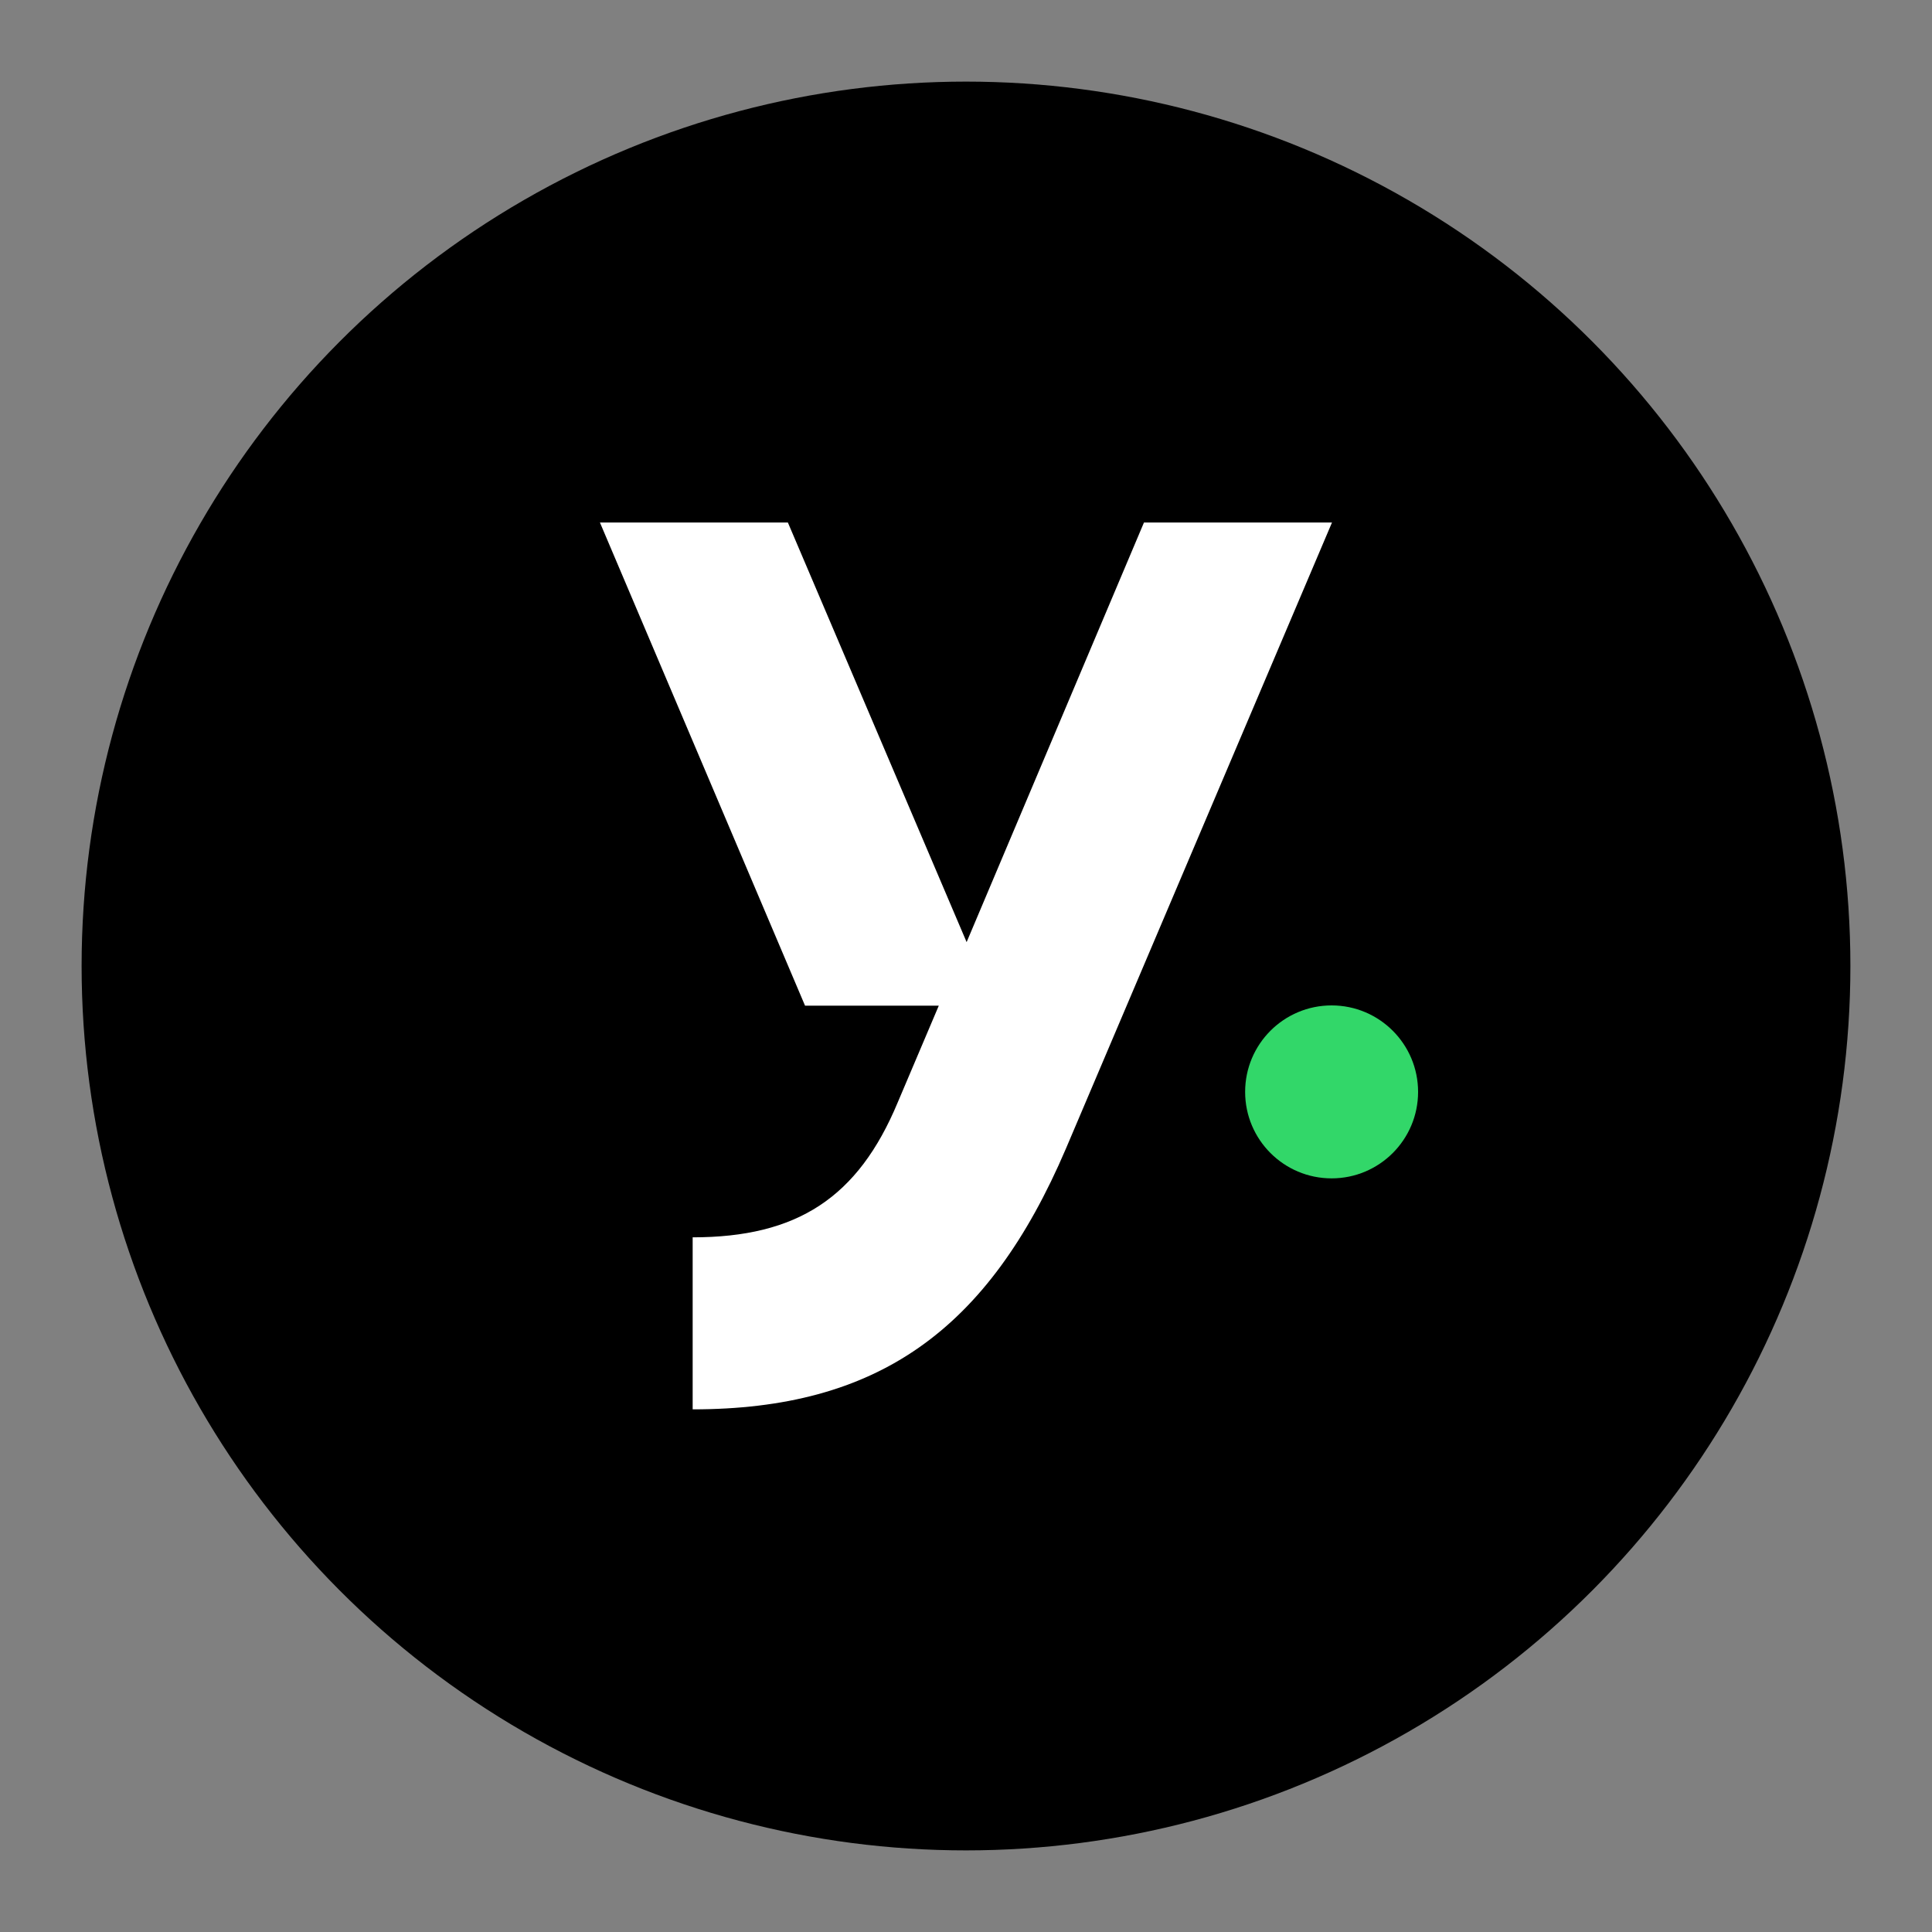
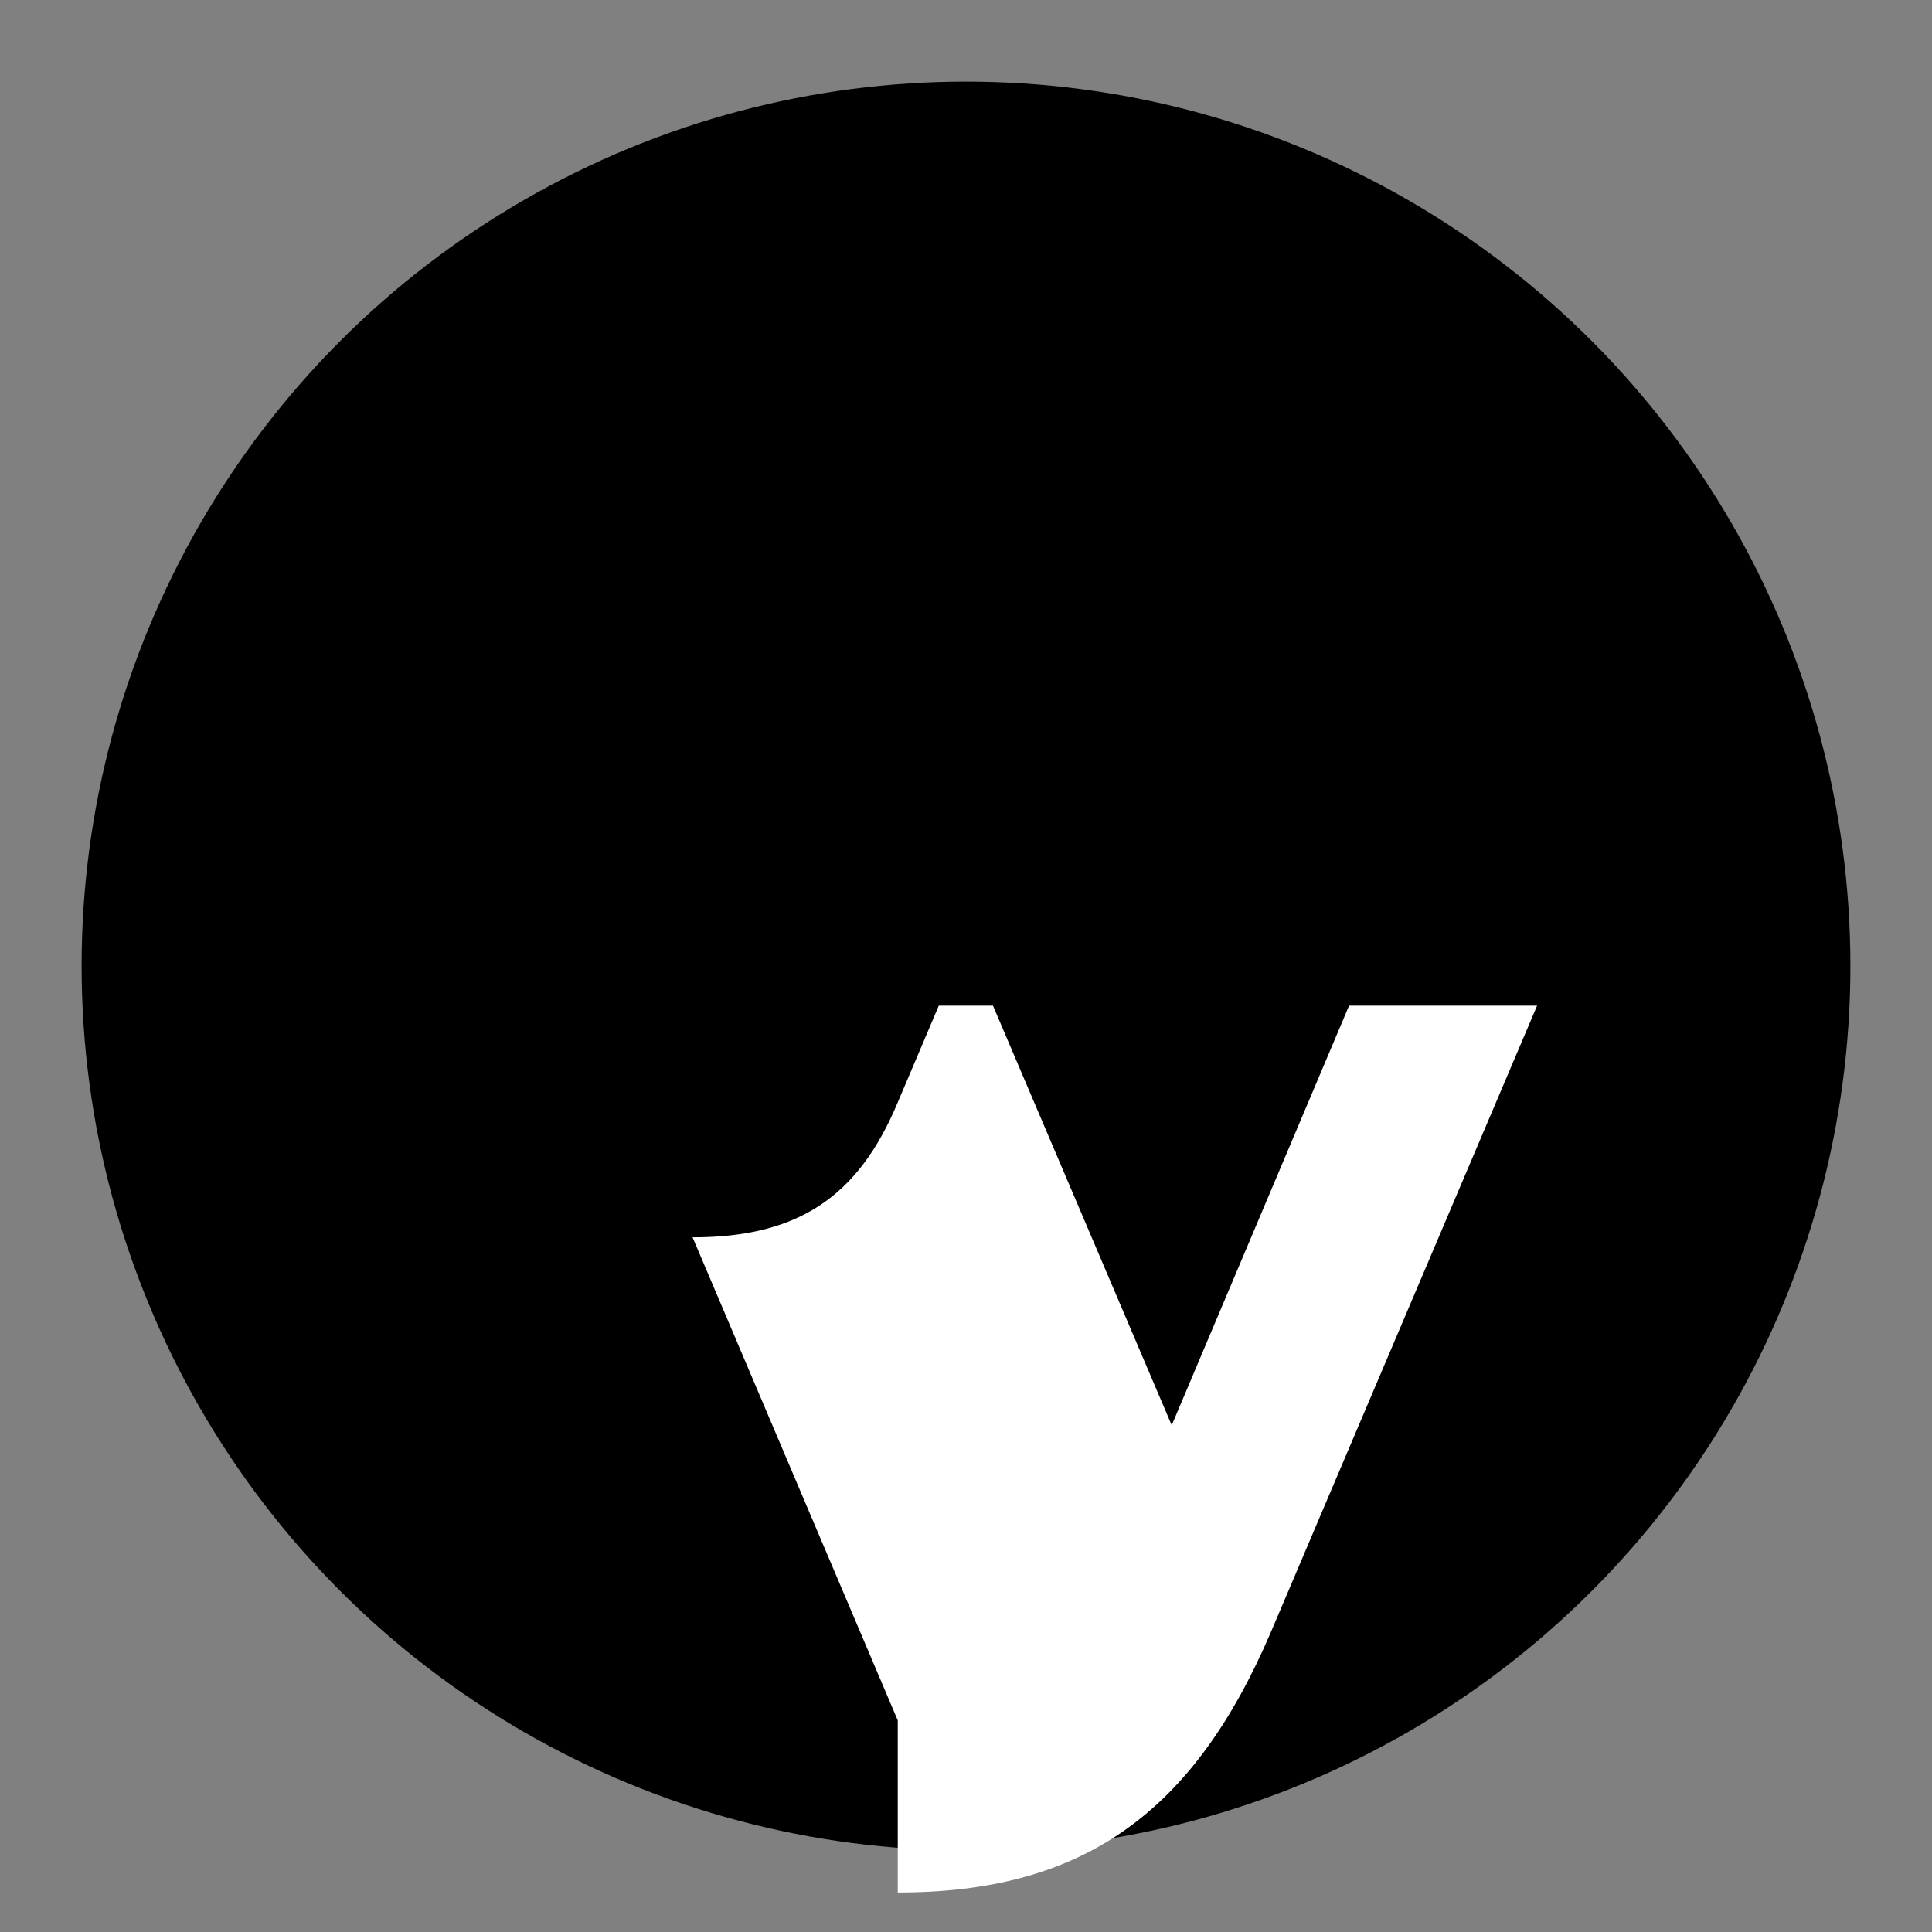
<svg xmlns="http://www.w3.org/2000/svg" id="isotipo" viewBox="0 0 250 250">
  <rect x="0" y="0" width="250" height="250" fill="#808080" stroke="none" />
  <defs>
    <style>
      .cls-1 {
        fill: #32d769;
      }

      .cls-2 {
        fill: #fff;
      }
    </style>
  </defs>
  <circle cx="125" cy="125" r="114.44" />
-   <circle class="cls-1" cx="172.31" cy="141.29" r="11.19" />
-   <path class="cls-2" d="M89.62,160.11c13.54,0,21.41-5.13,26.55-17.47l5.31-12.51h-17.31l-26.54-62.52h24.32l23.13,54.3,22.95-54.3h24.33l-34.43,81.02c-10.1,23.64-24.49,33.74-48.3,33.74v-22.27Z" />
+   <path class="cls-2" d="M89.62,160.11c13.54,0,21.41-5.13,26.55-17.47l5.31-12.51h-17.31h24.32l23.13,54.3,22.95-54.3h24.33l-34.43,81.02c-10.1,23.64-24.49,33.74-48.3,33.74v-22.27Z" />
</svg>